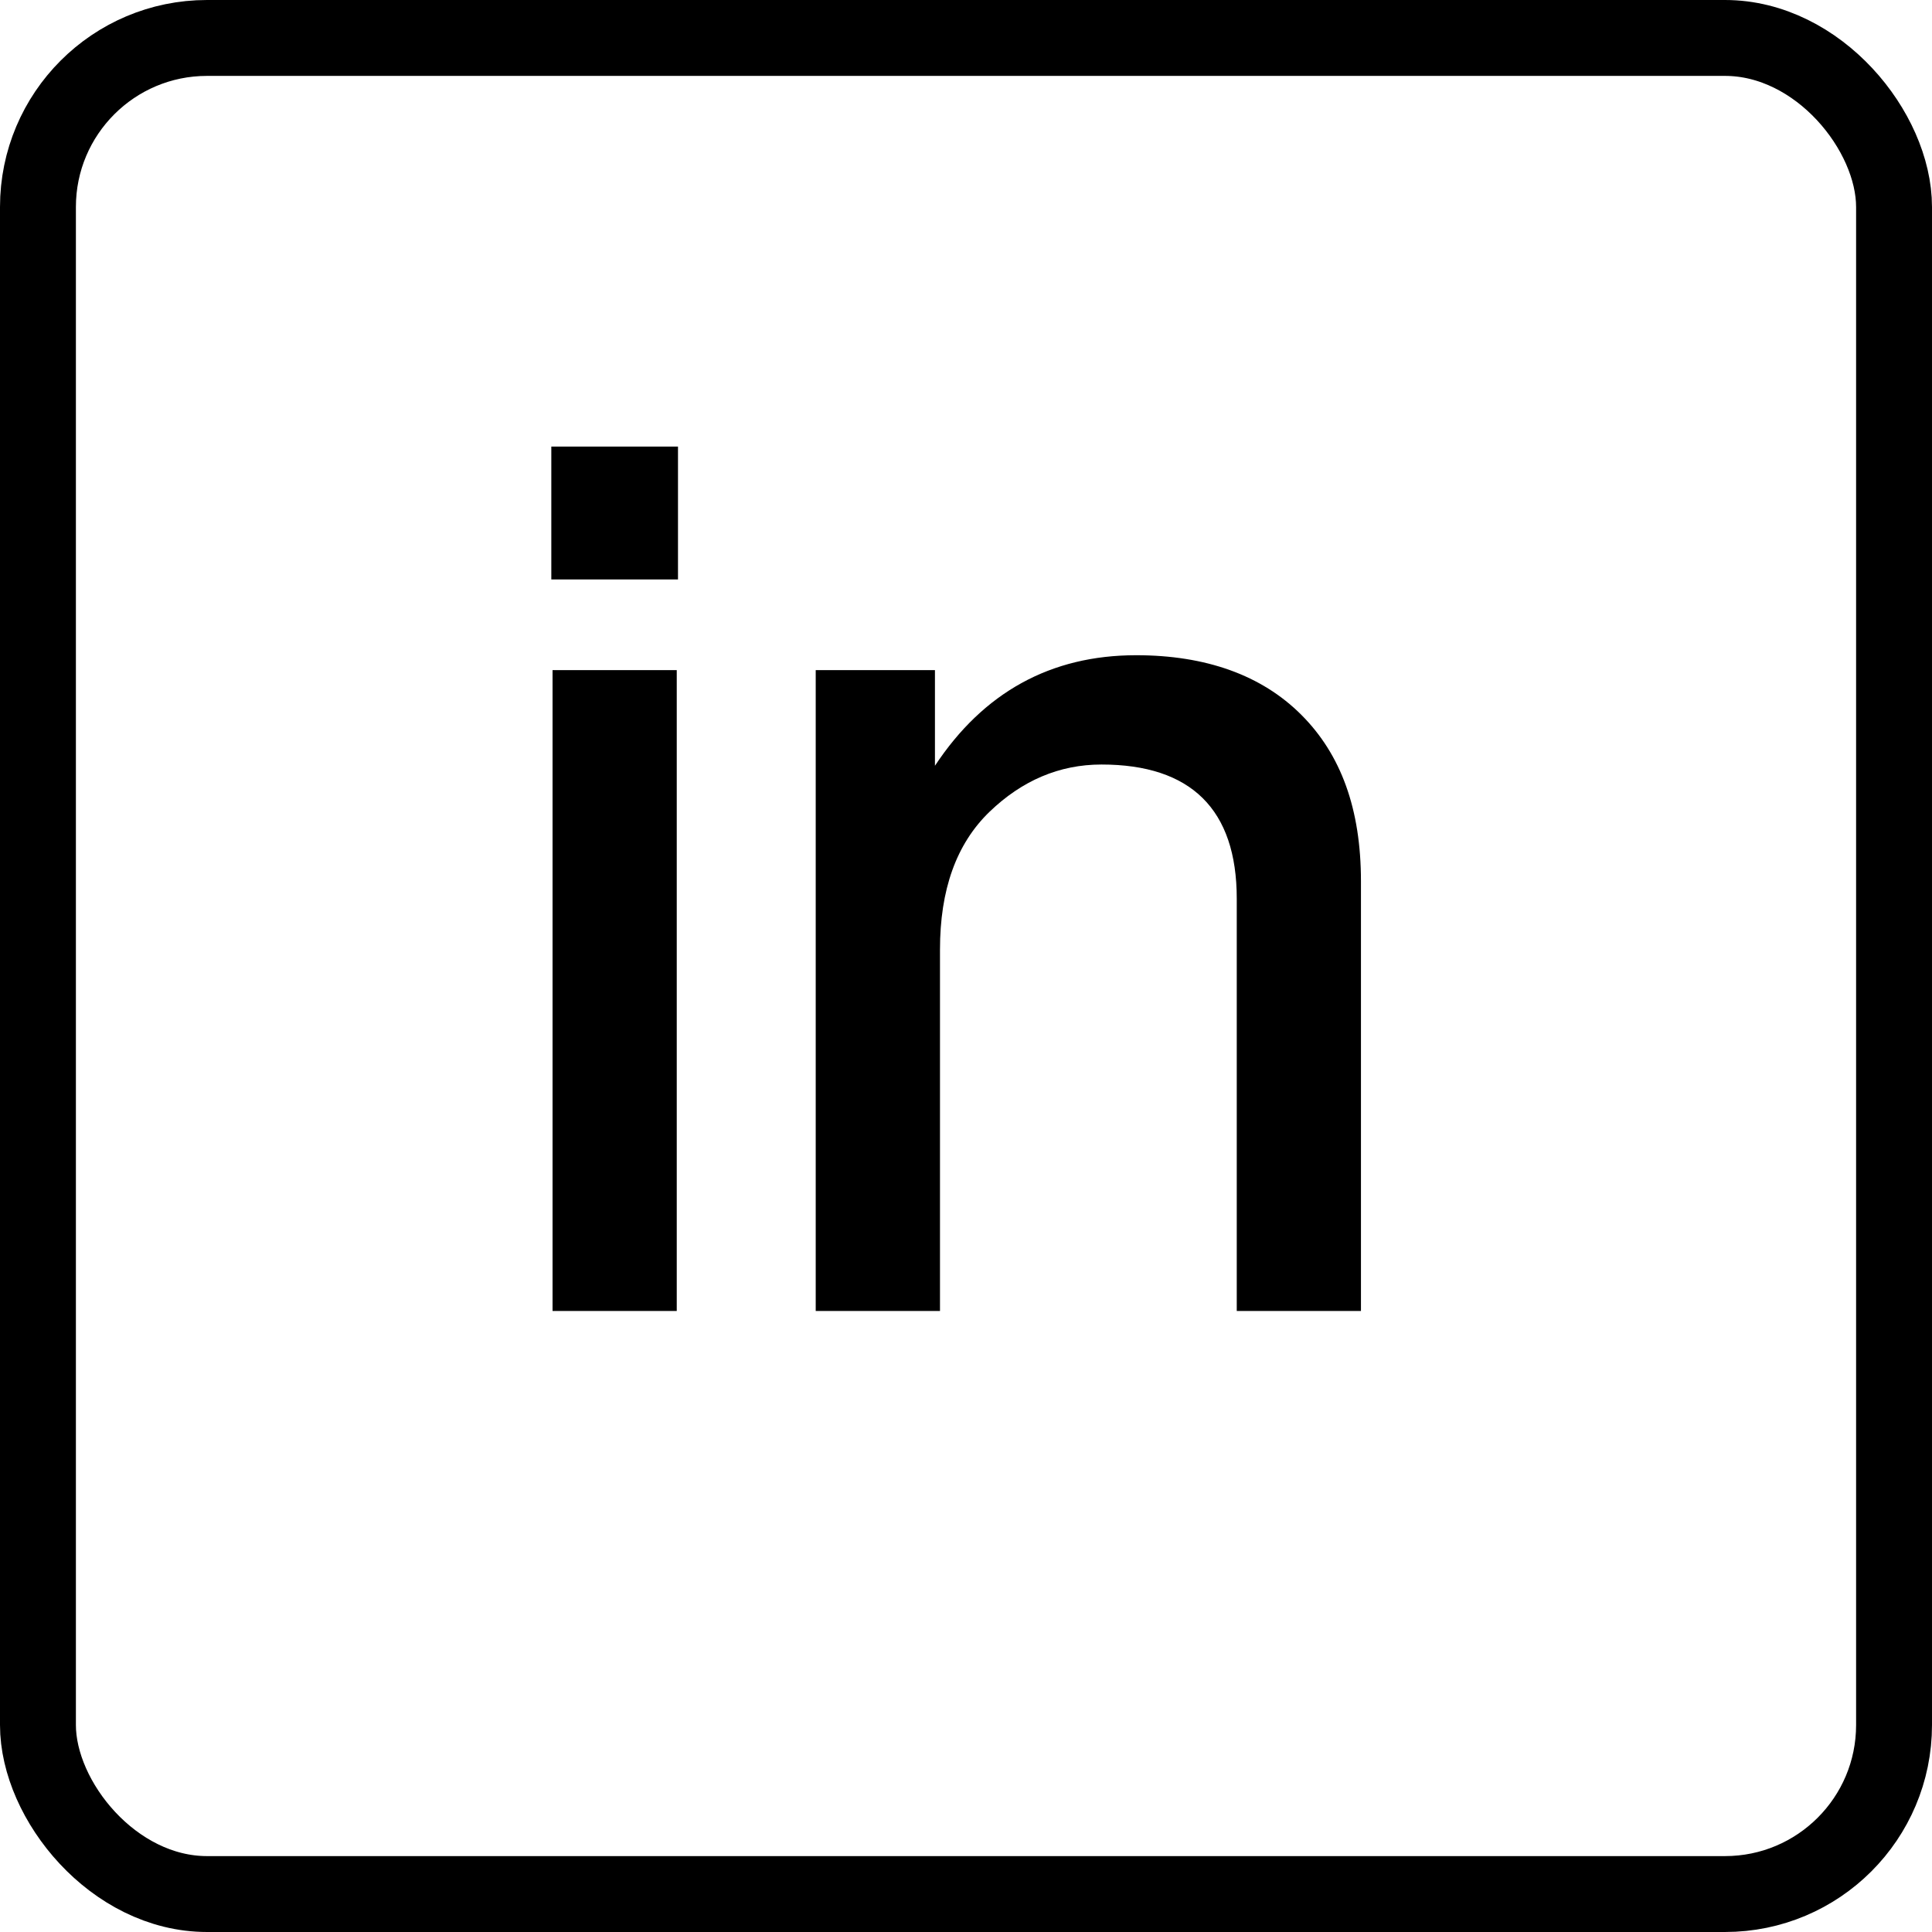
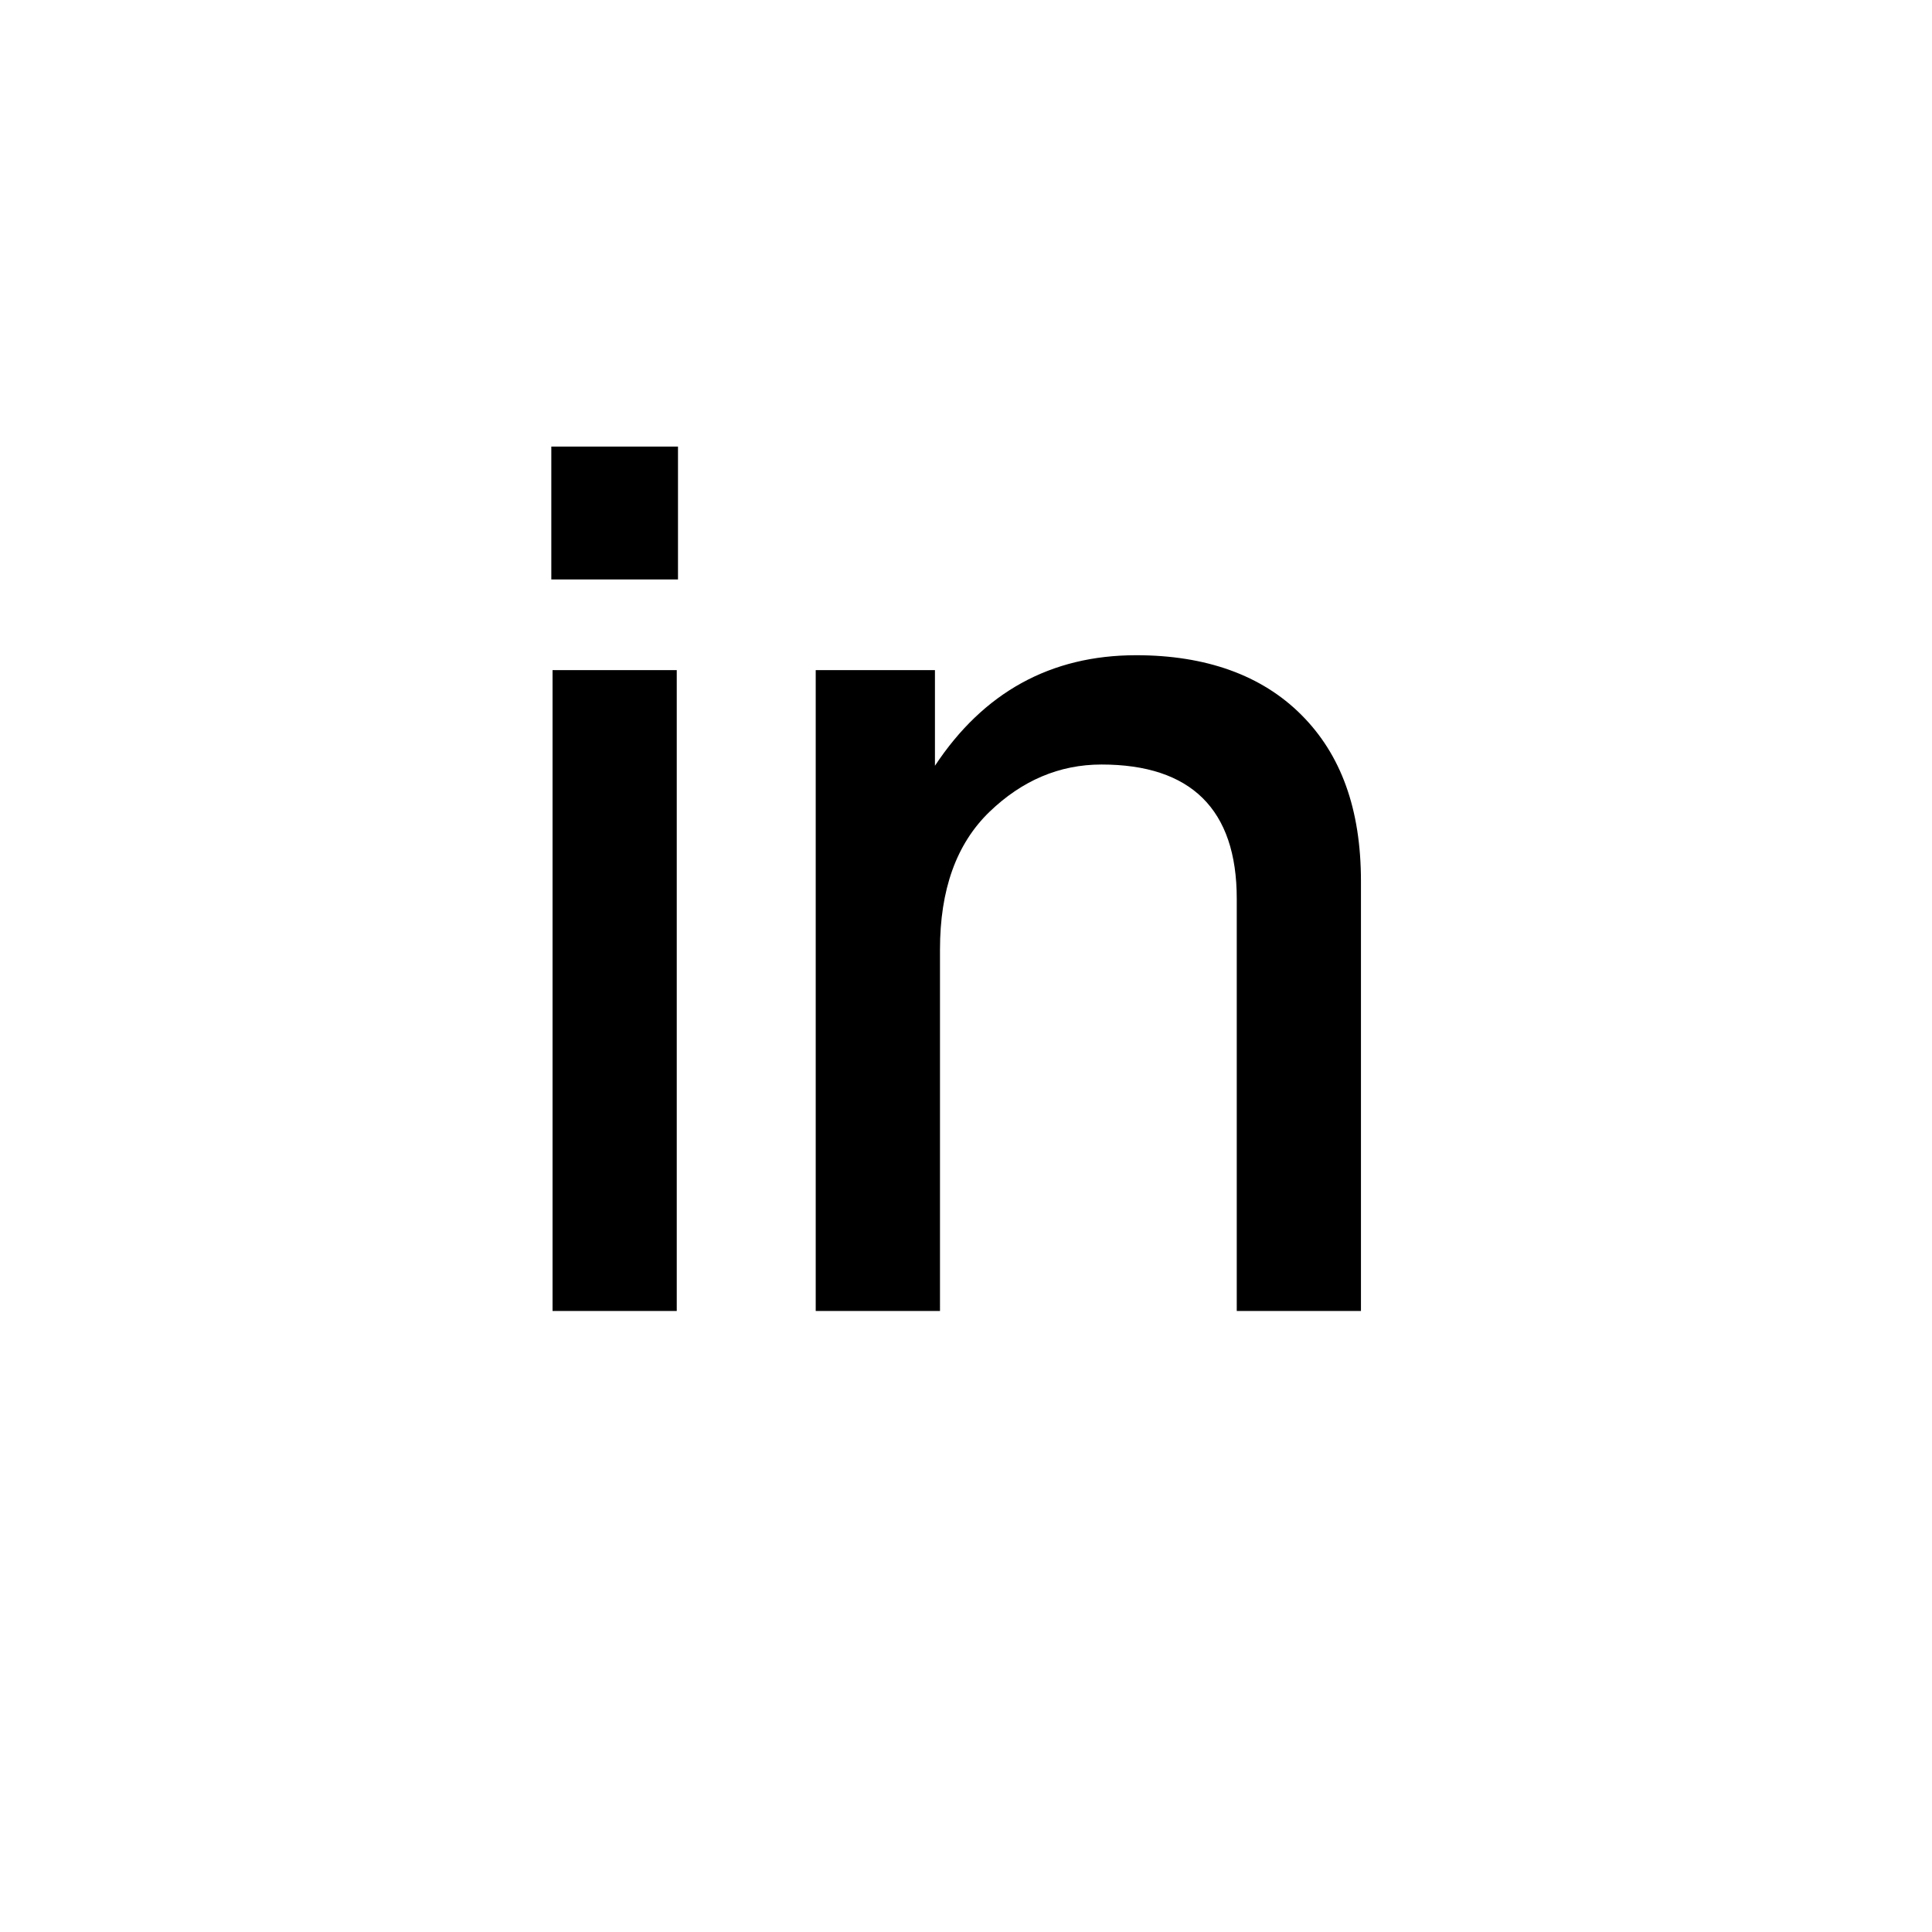
<svg xmlns="http://www.w3.org/2000/svg" width="28" height="28" viewBox="0 0 28 28" fill="none">
-   <rect x="0.55" y="0.55" width="26.9" height="26.9" rx="2.45" stroke="black" stroke-width="1.1" />
  <path d="M9.826 8.398H7.99V6.472H9.826V8.398ZM9.808 19H8.008V9.712H9.808V19ZM16.466 9.496C17.474 9.496 18.285 9.784 18.86 10.36C19.436 10.936 19.724 11.728 19.724 12.772V19H17.924V13.024C17.924 11.728 17.259 11.08 15.963 11.08C15.351 11.08 14.81 11.314 14.342 11.764C13.857 12.232 13.623 12.898 13.623 13.762V19H11.822V9.712H13.55V11.098C14.252 10.036 15.225 9.496 16.466 9.496Z" fill="black" />
</svg>